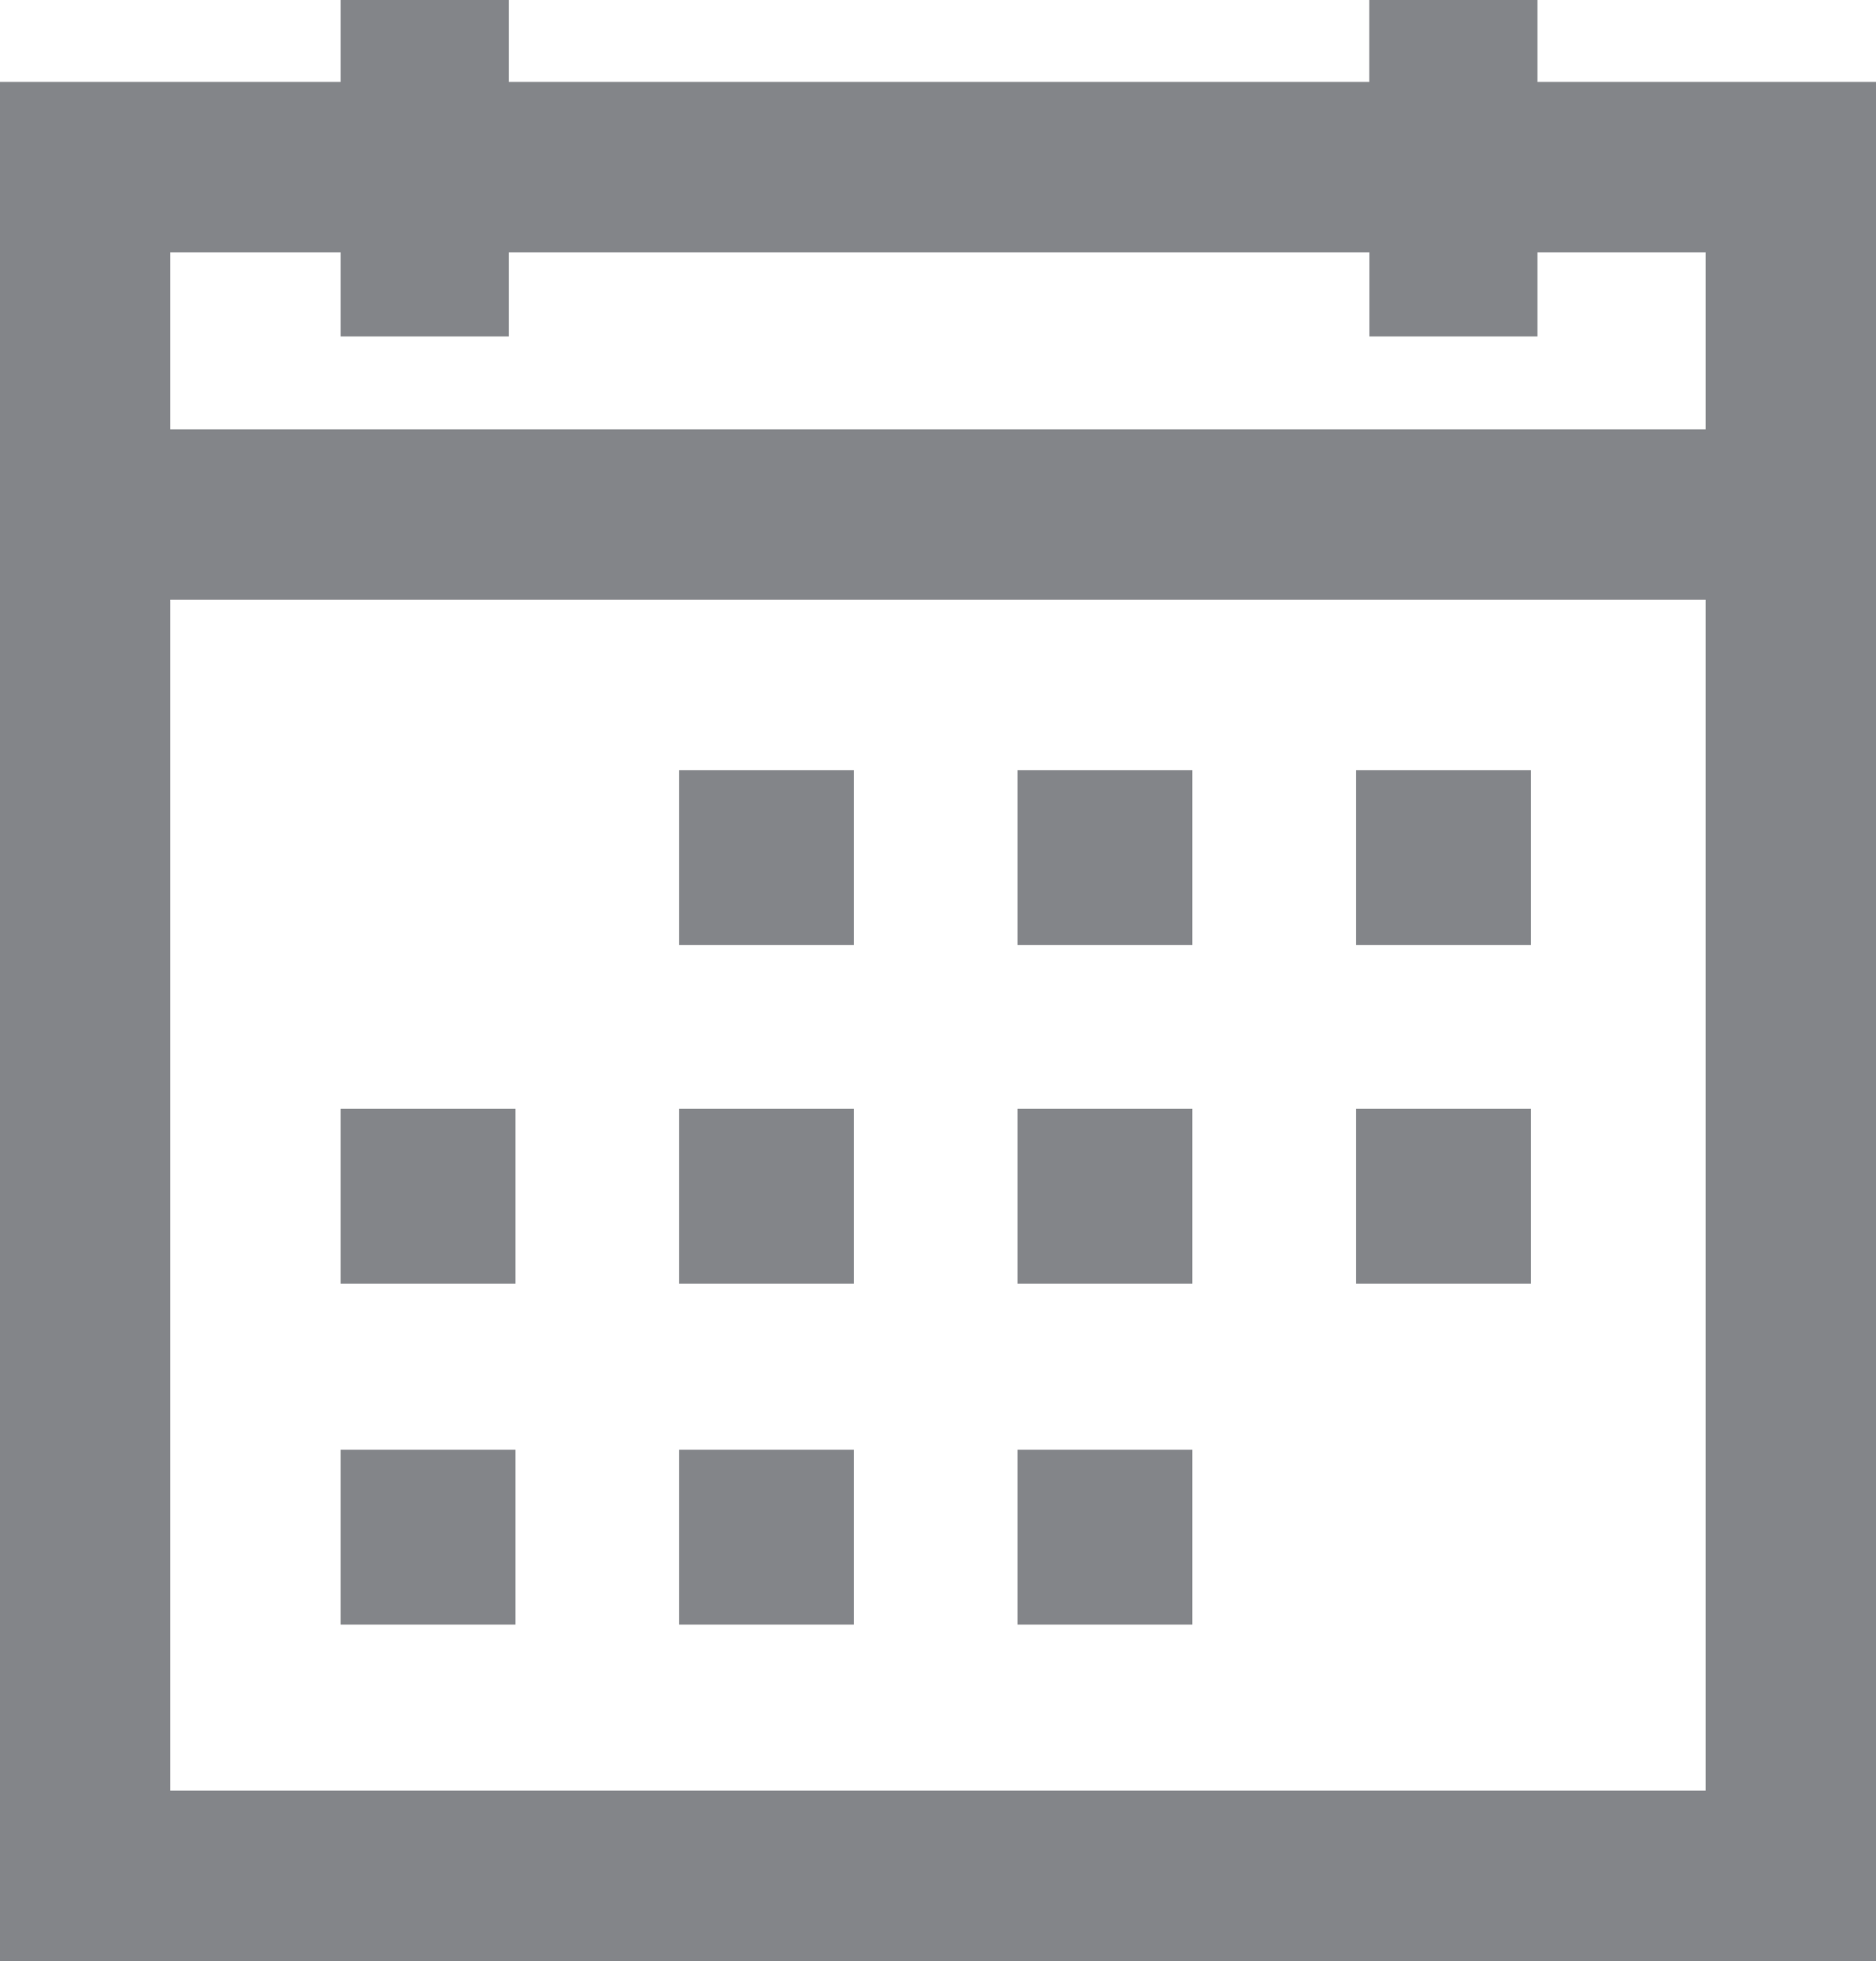
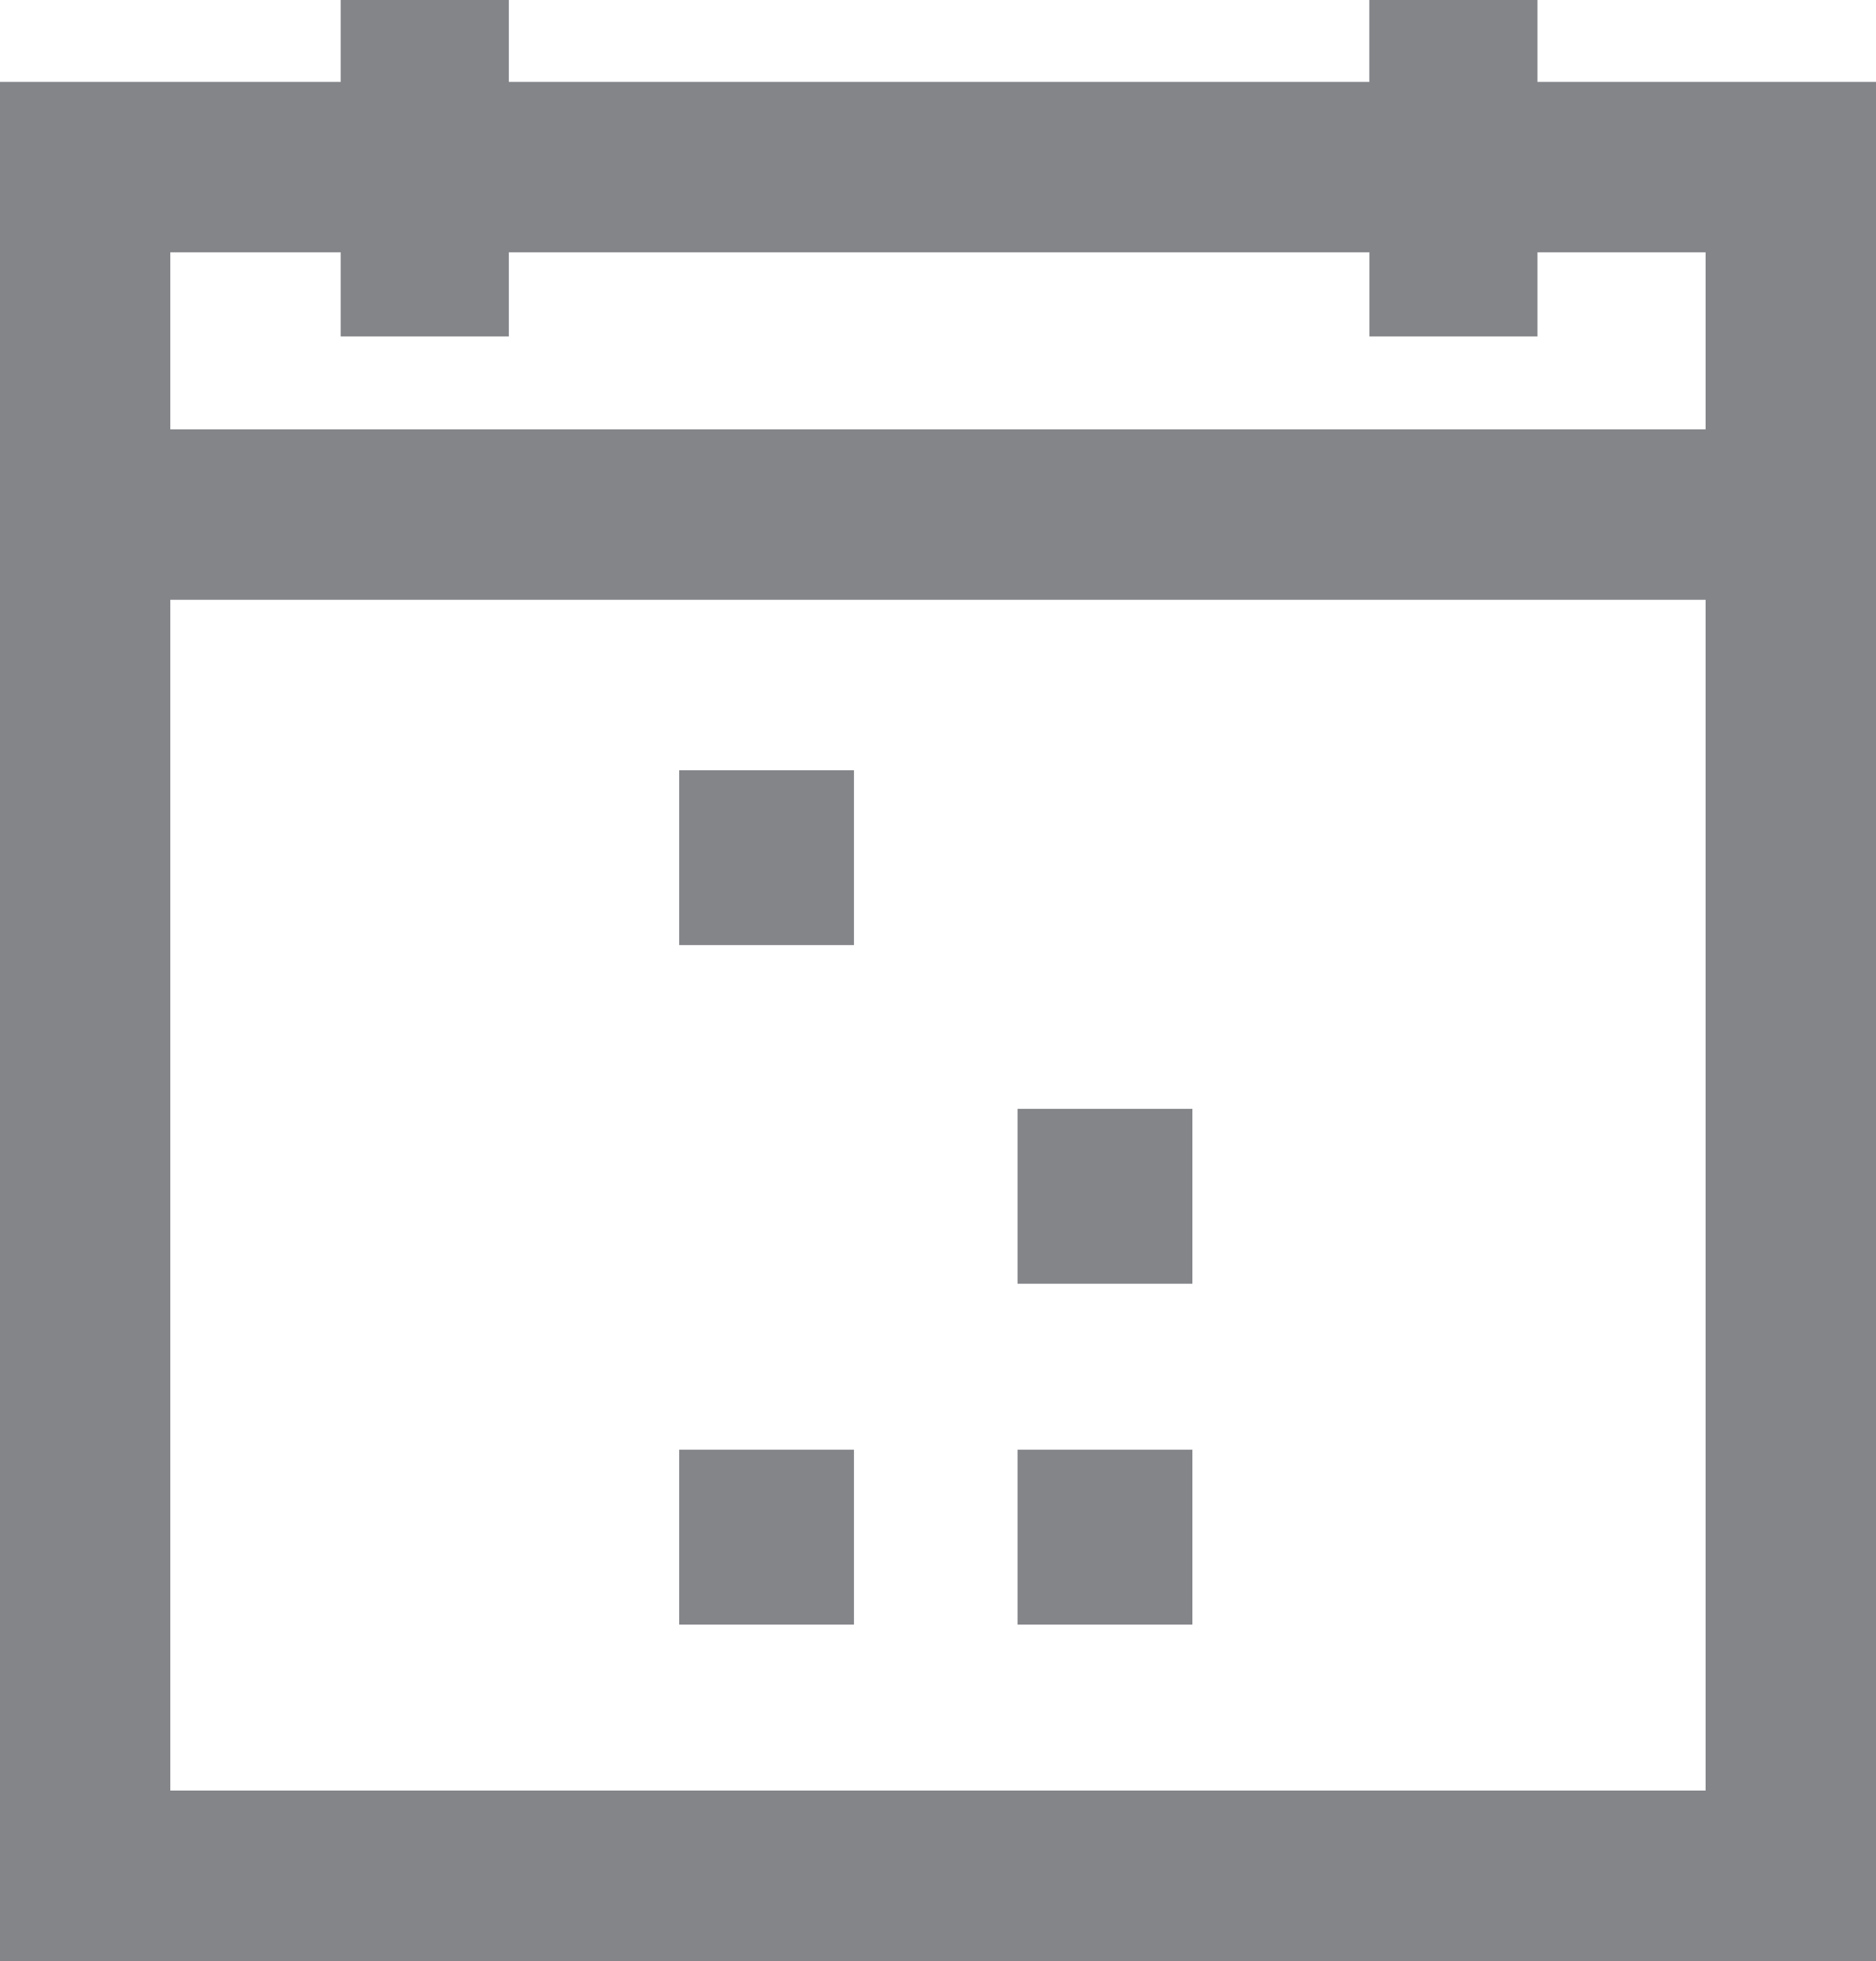
<svg xmlns="http://www.w3.org/2000/svg" width="17.25" height="18.023" viewBox="0 0 17.25 18.023">
-   <path d="M0,0H1.607V1.607H0Z" transform="translate(3.133 10.191)" fill="#838589" />
-   <path d="M0,0H1.607V1.607H0Z" transform="translate(6.245 10.191)" fill="#838589" />
  <path d="M0,0H1.607V1.607H0Z" transform="translate(9.357 10.191)" fill="#838589" />
-   <path d="M0,0H1.607V1.607H0Z" transform="translate(12.469 10.191)" fill="#838589" />
-   <path d="M0,0H1.607V1.607H0Z" transform="translate(3.133 13.324)" fill="#838589" />
+   <path d="M0,0V1.607H0Z" transform="translate(3.133 13.324)" fill="#838589" />
  <path d="M0,0H1.607V1.607H0Z" transform="translate(6.245 13.324)" fill="#838589" />
  <path d="M0,0H1.607V1.607H0Z" transform="translate(9.357 13.324)" fill="#838589" />
  <path d="M0,0H1.607V1.607H0Z" transform="translate(6.245 7.079)" fill="#838589" />
-   <path d="M0,0H1.607V1.607H0Z" transform="translate(9.357 7.079)" fill="#838589" />
-   <path d="M0,0H1.607V1.607H0Z" transform="translate(12.469 7.079)" fill="#838589" />
  <path d="M1.566,5.512H15.683V16.456H1.566ZM14.137,3.092V2.319h1.546V3.946H1.566V2.319H3.133v.773H4.679V2.319h7.913v.773ZM12.591,0V.753H4.679V0H3.133V.753H0v17.27H17.25V.753H14.137V0Z" fill="#838589" />
</svg>